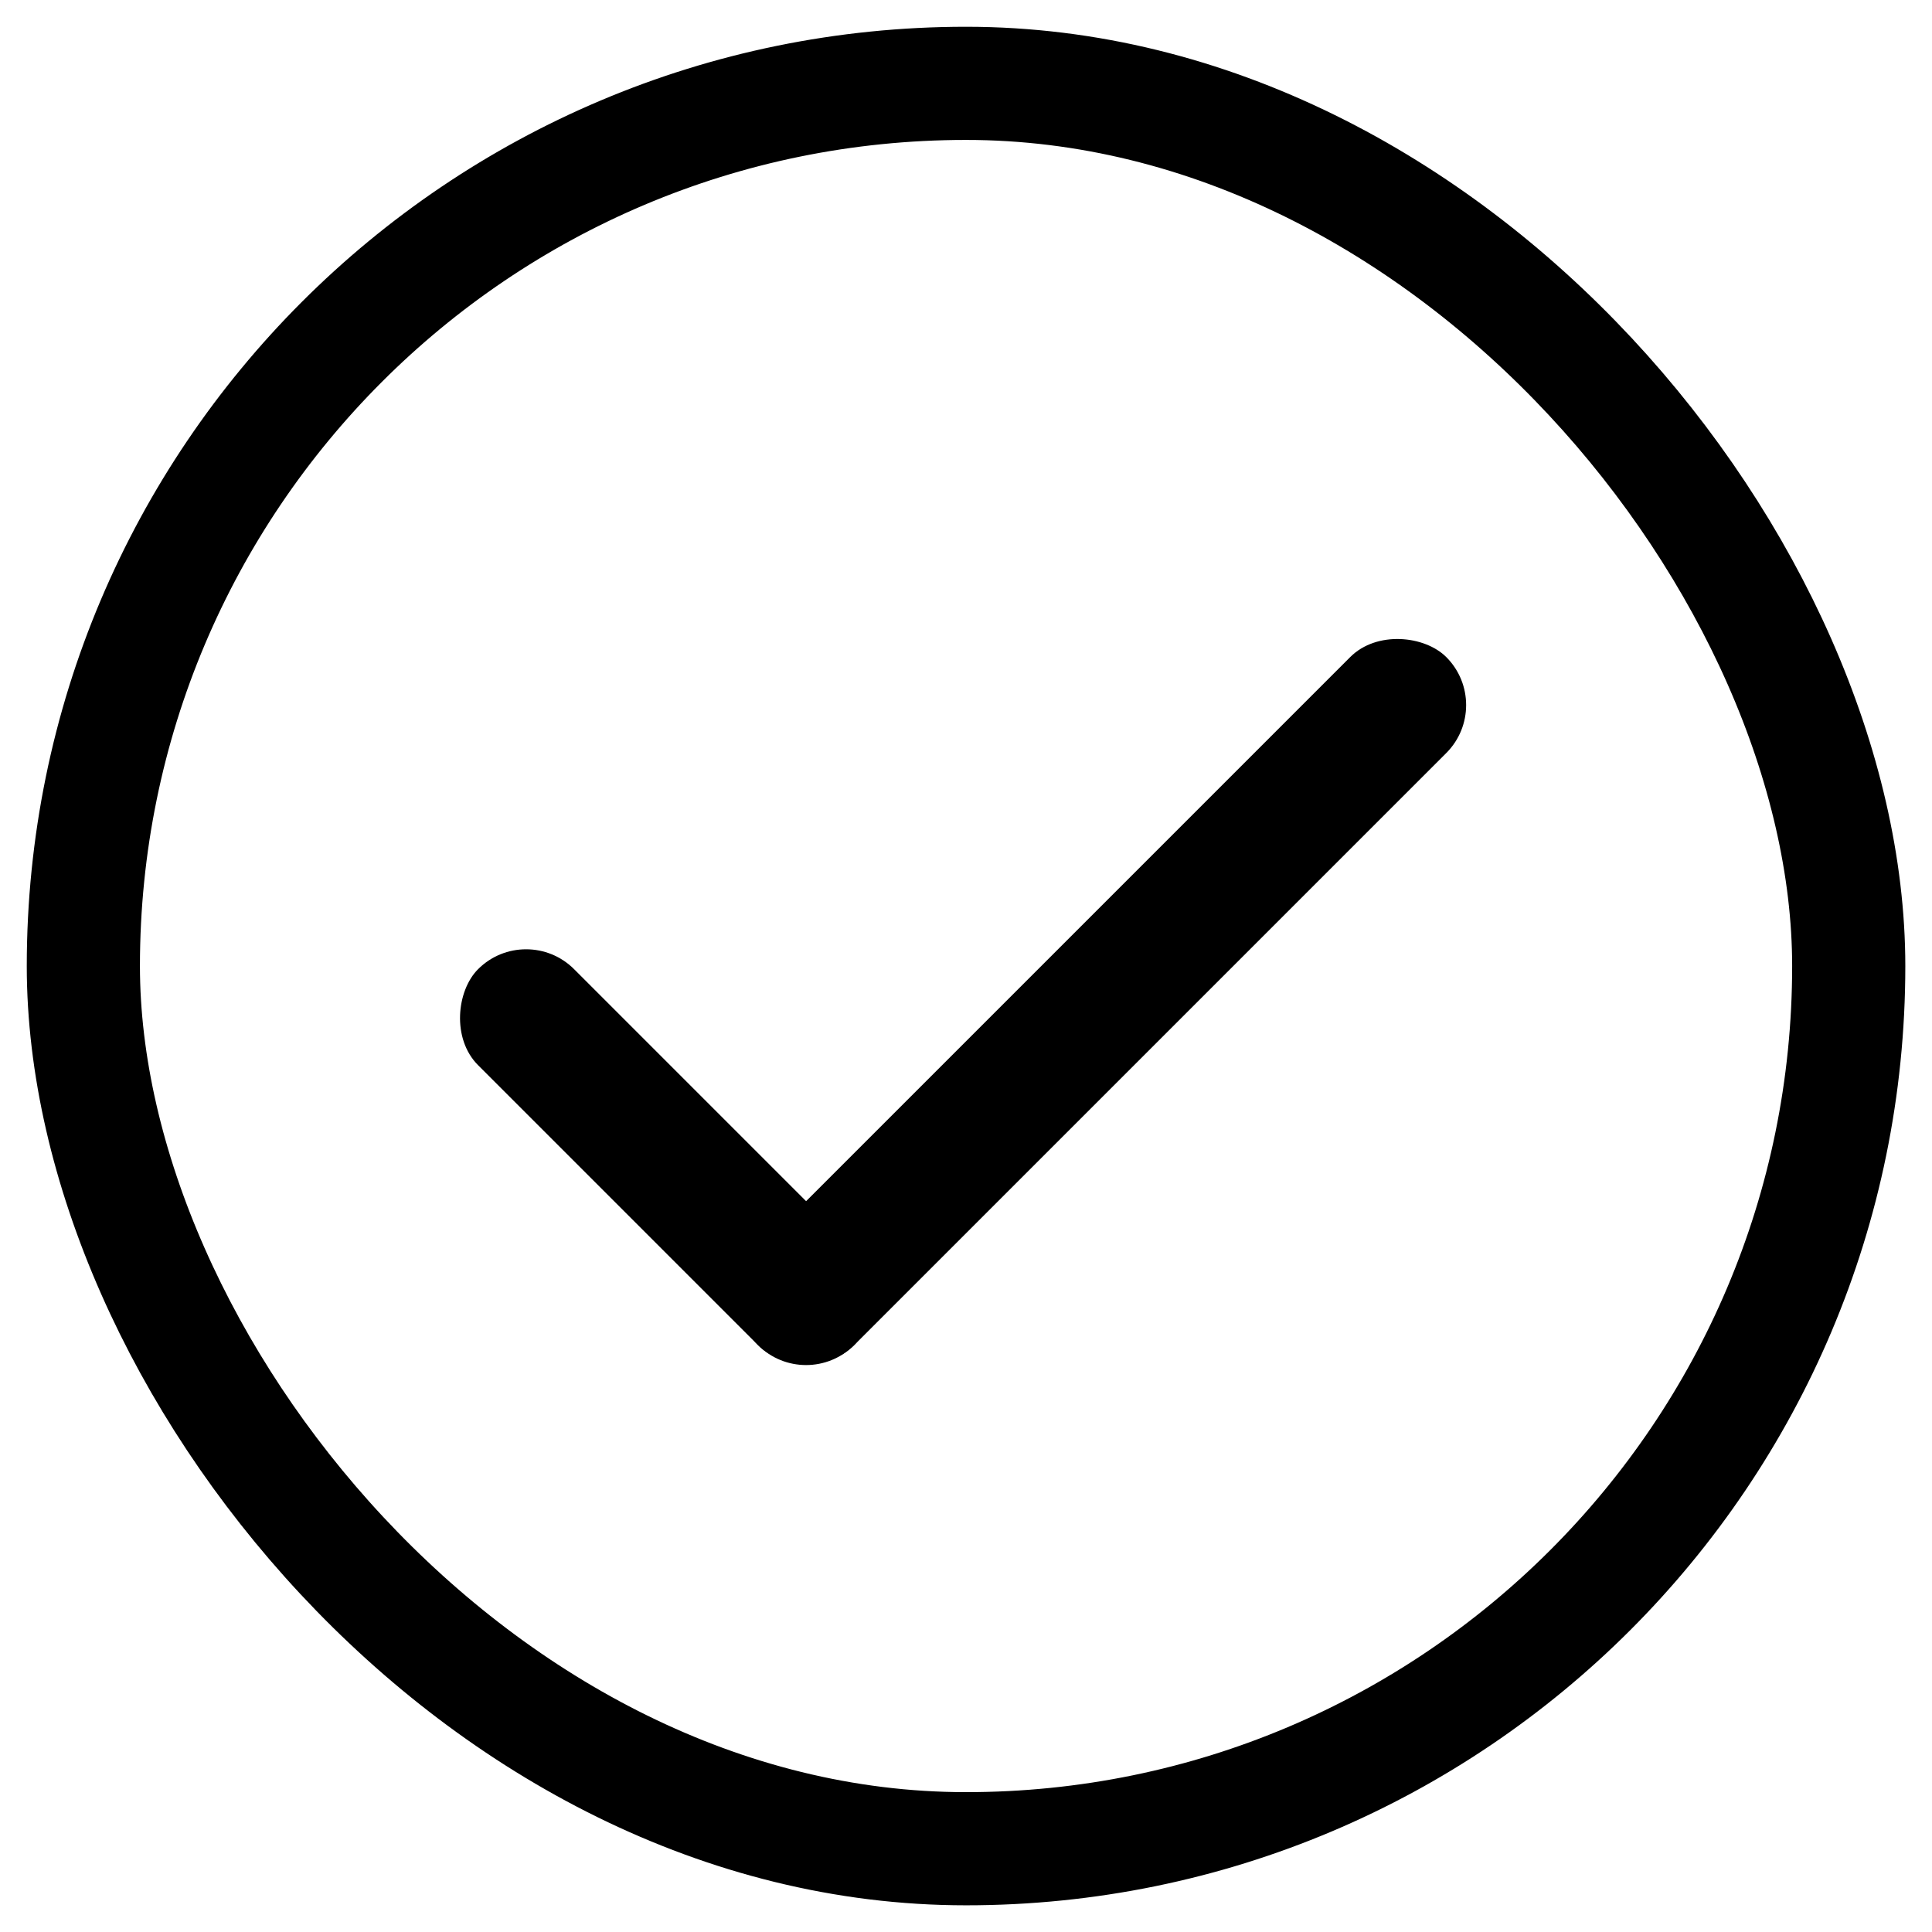
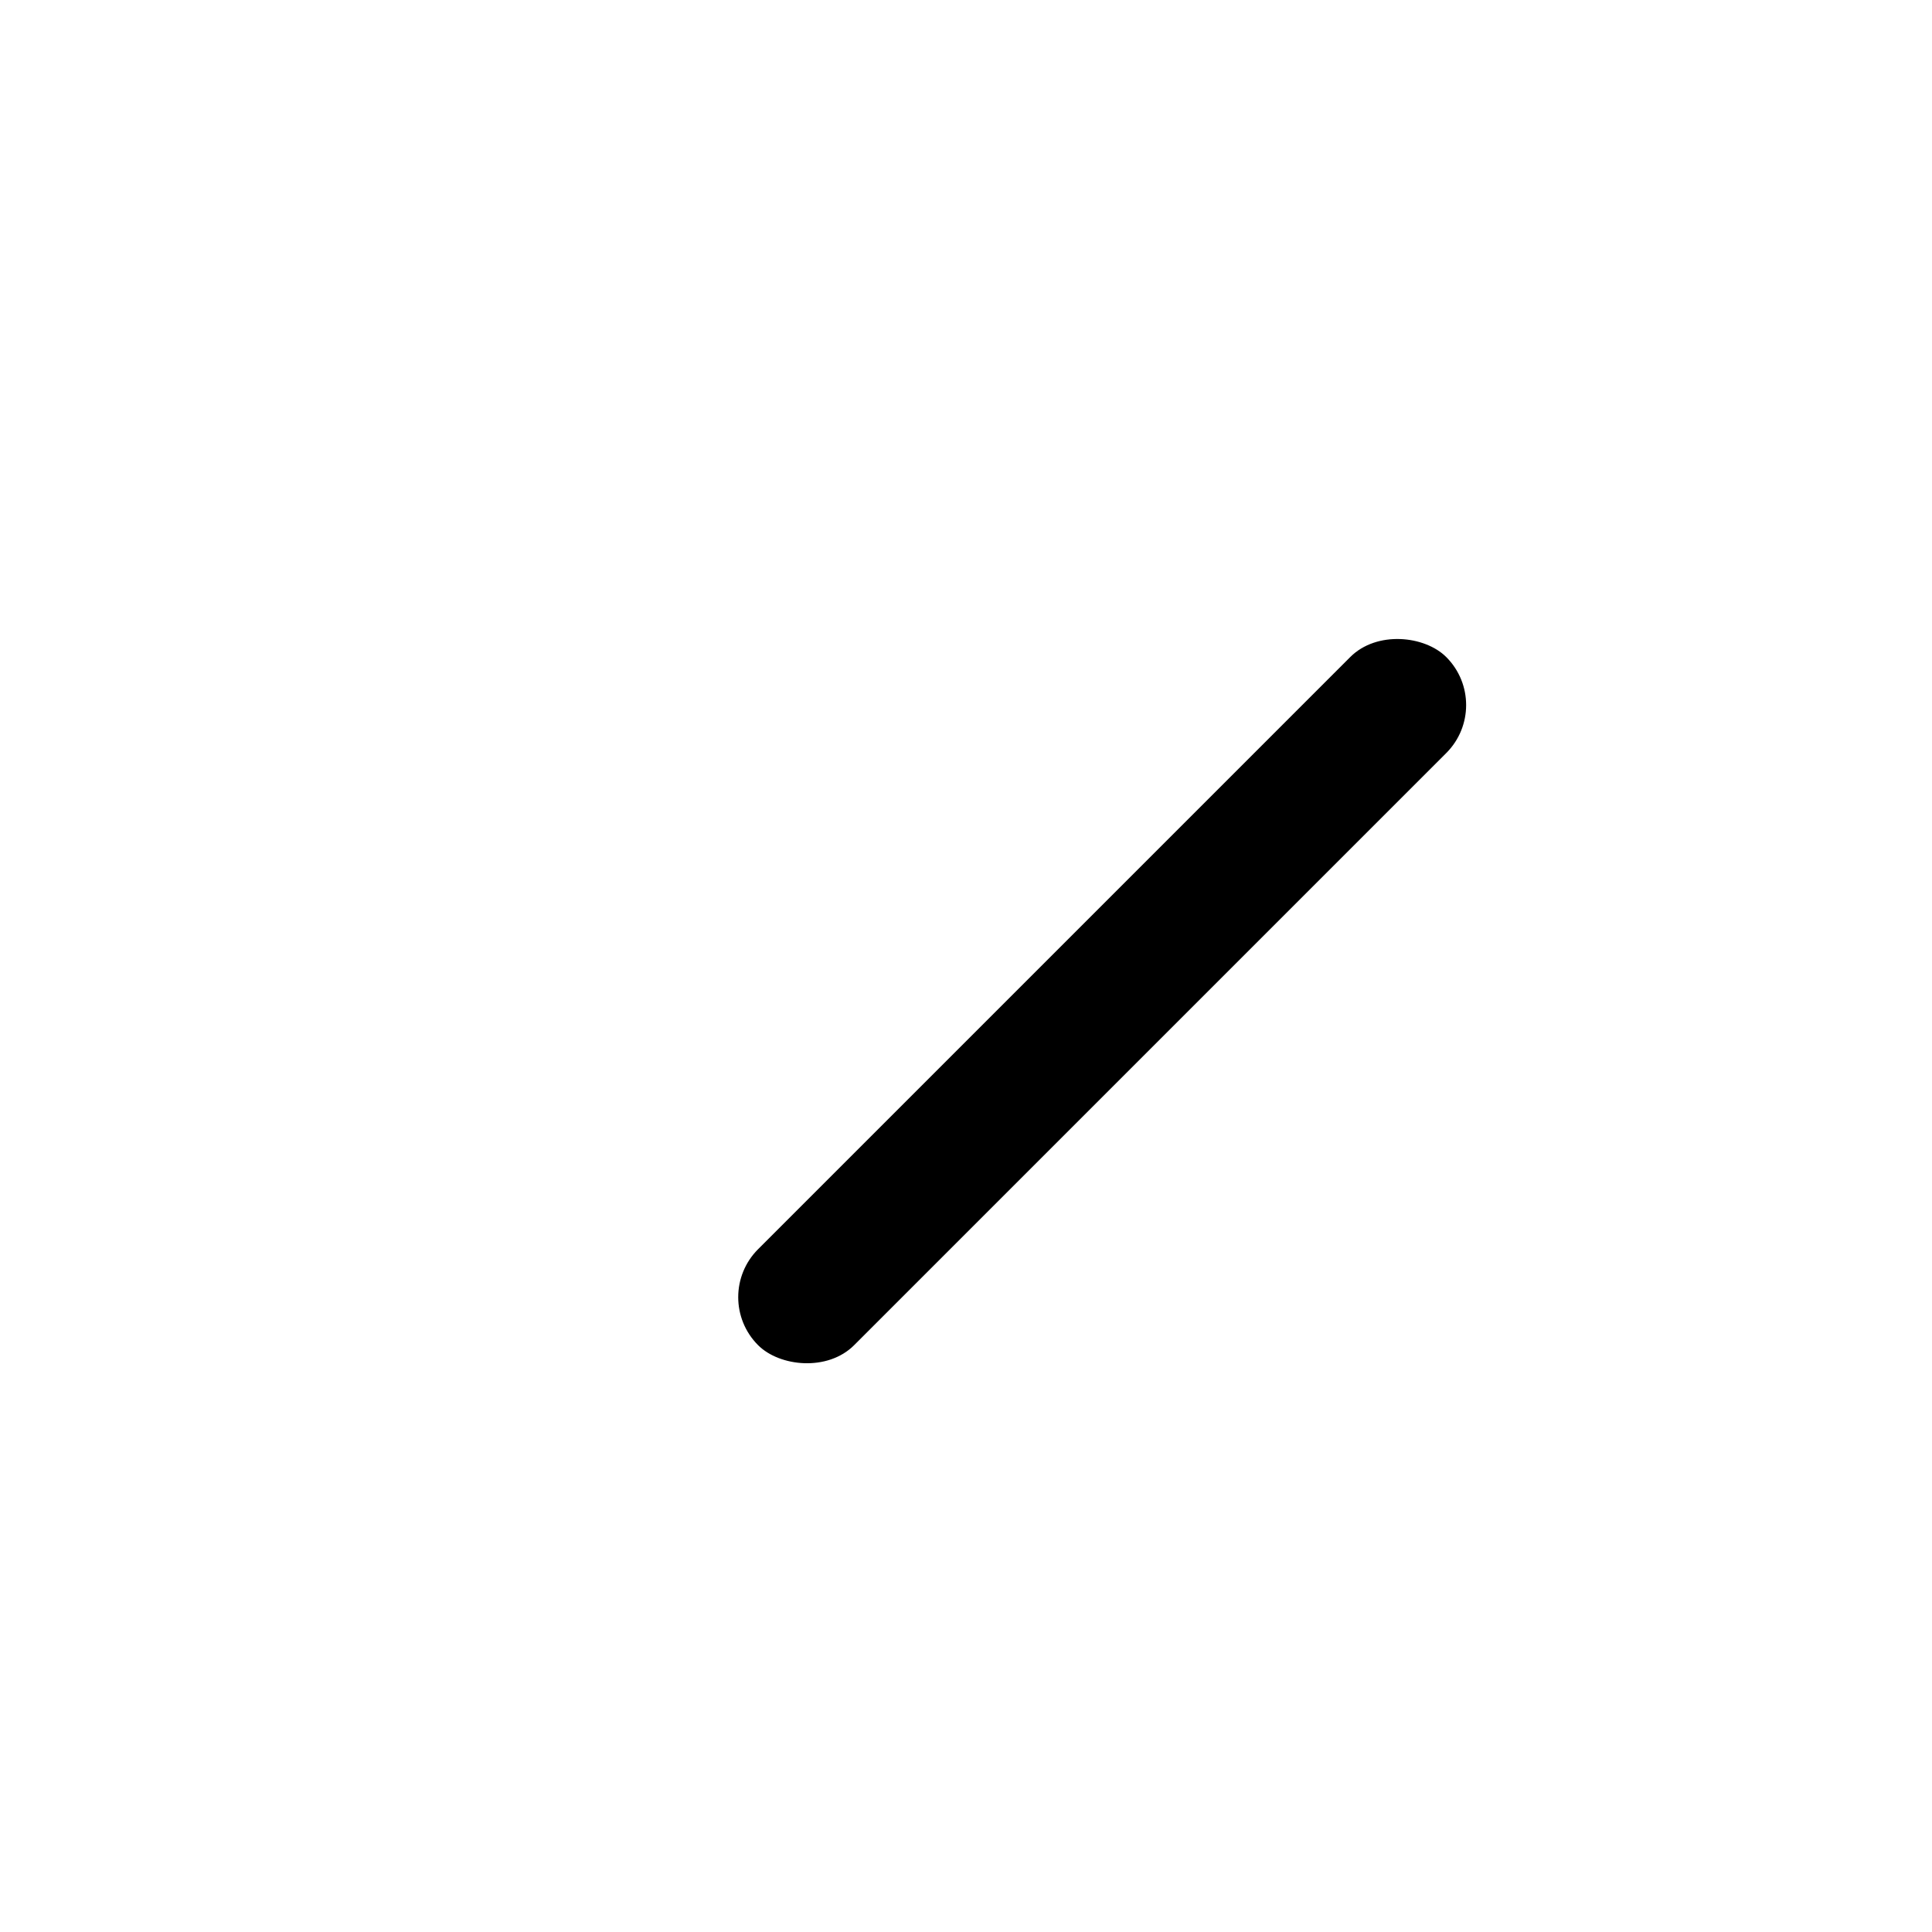
<svg xmlns="http://www.w3.org/2000/svg" width="800px" height="800px" version="1.1" viewBox="144 144 512 512">
  <defs>
    <clipPath id="a">
-       <path d="m148.09 148.09h503.81v503.81h-503.81z" />
-     </clipPath>
+       </clipPath>
  </defs>
  <g clip-path="url(#a)">
-     <path transform="matrix(5.998 0 0 5.998 166.09 166.09)" d="m39-1.6836e-4c21.539 0 39 21.539 39 39 0 21.539-17.461 39-39 39-21.539 0-39-21.539-39-39 0-21.539 17.461-39 39-39z" fill="none" stroke="#000000" stroke-width="5" />
-   </g>
-   <path d="m296.14 400.84 74.199 74.199c7.027 7.027 5.695 19.75 0 25.445-7.027 7.027-18.418 7.027-25.445 0l-74.199-74.199c-7.027-7.027-5.695-19.75 0-25.445 7.027-7.027 18.418-7.027 25.445 0z" fill-rule="evenodd" />
+     </g>
  <path d="m527.27 343.57-156.92 156.92c-7.027 7.027-19.75 5.695-25.445 0-7.027-7.027-7.027-18.418 0-25.445l156.92-156.92c7.027-7.027 19.75-5.695 25.445 0 7.027 7.027 7.027 18.418 0 25.445z" fill-rule="evenodd" />
</svg>